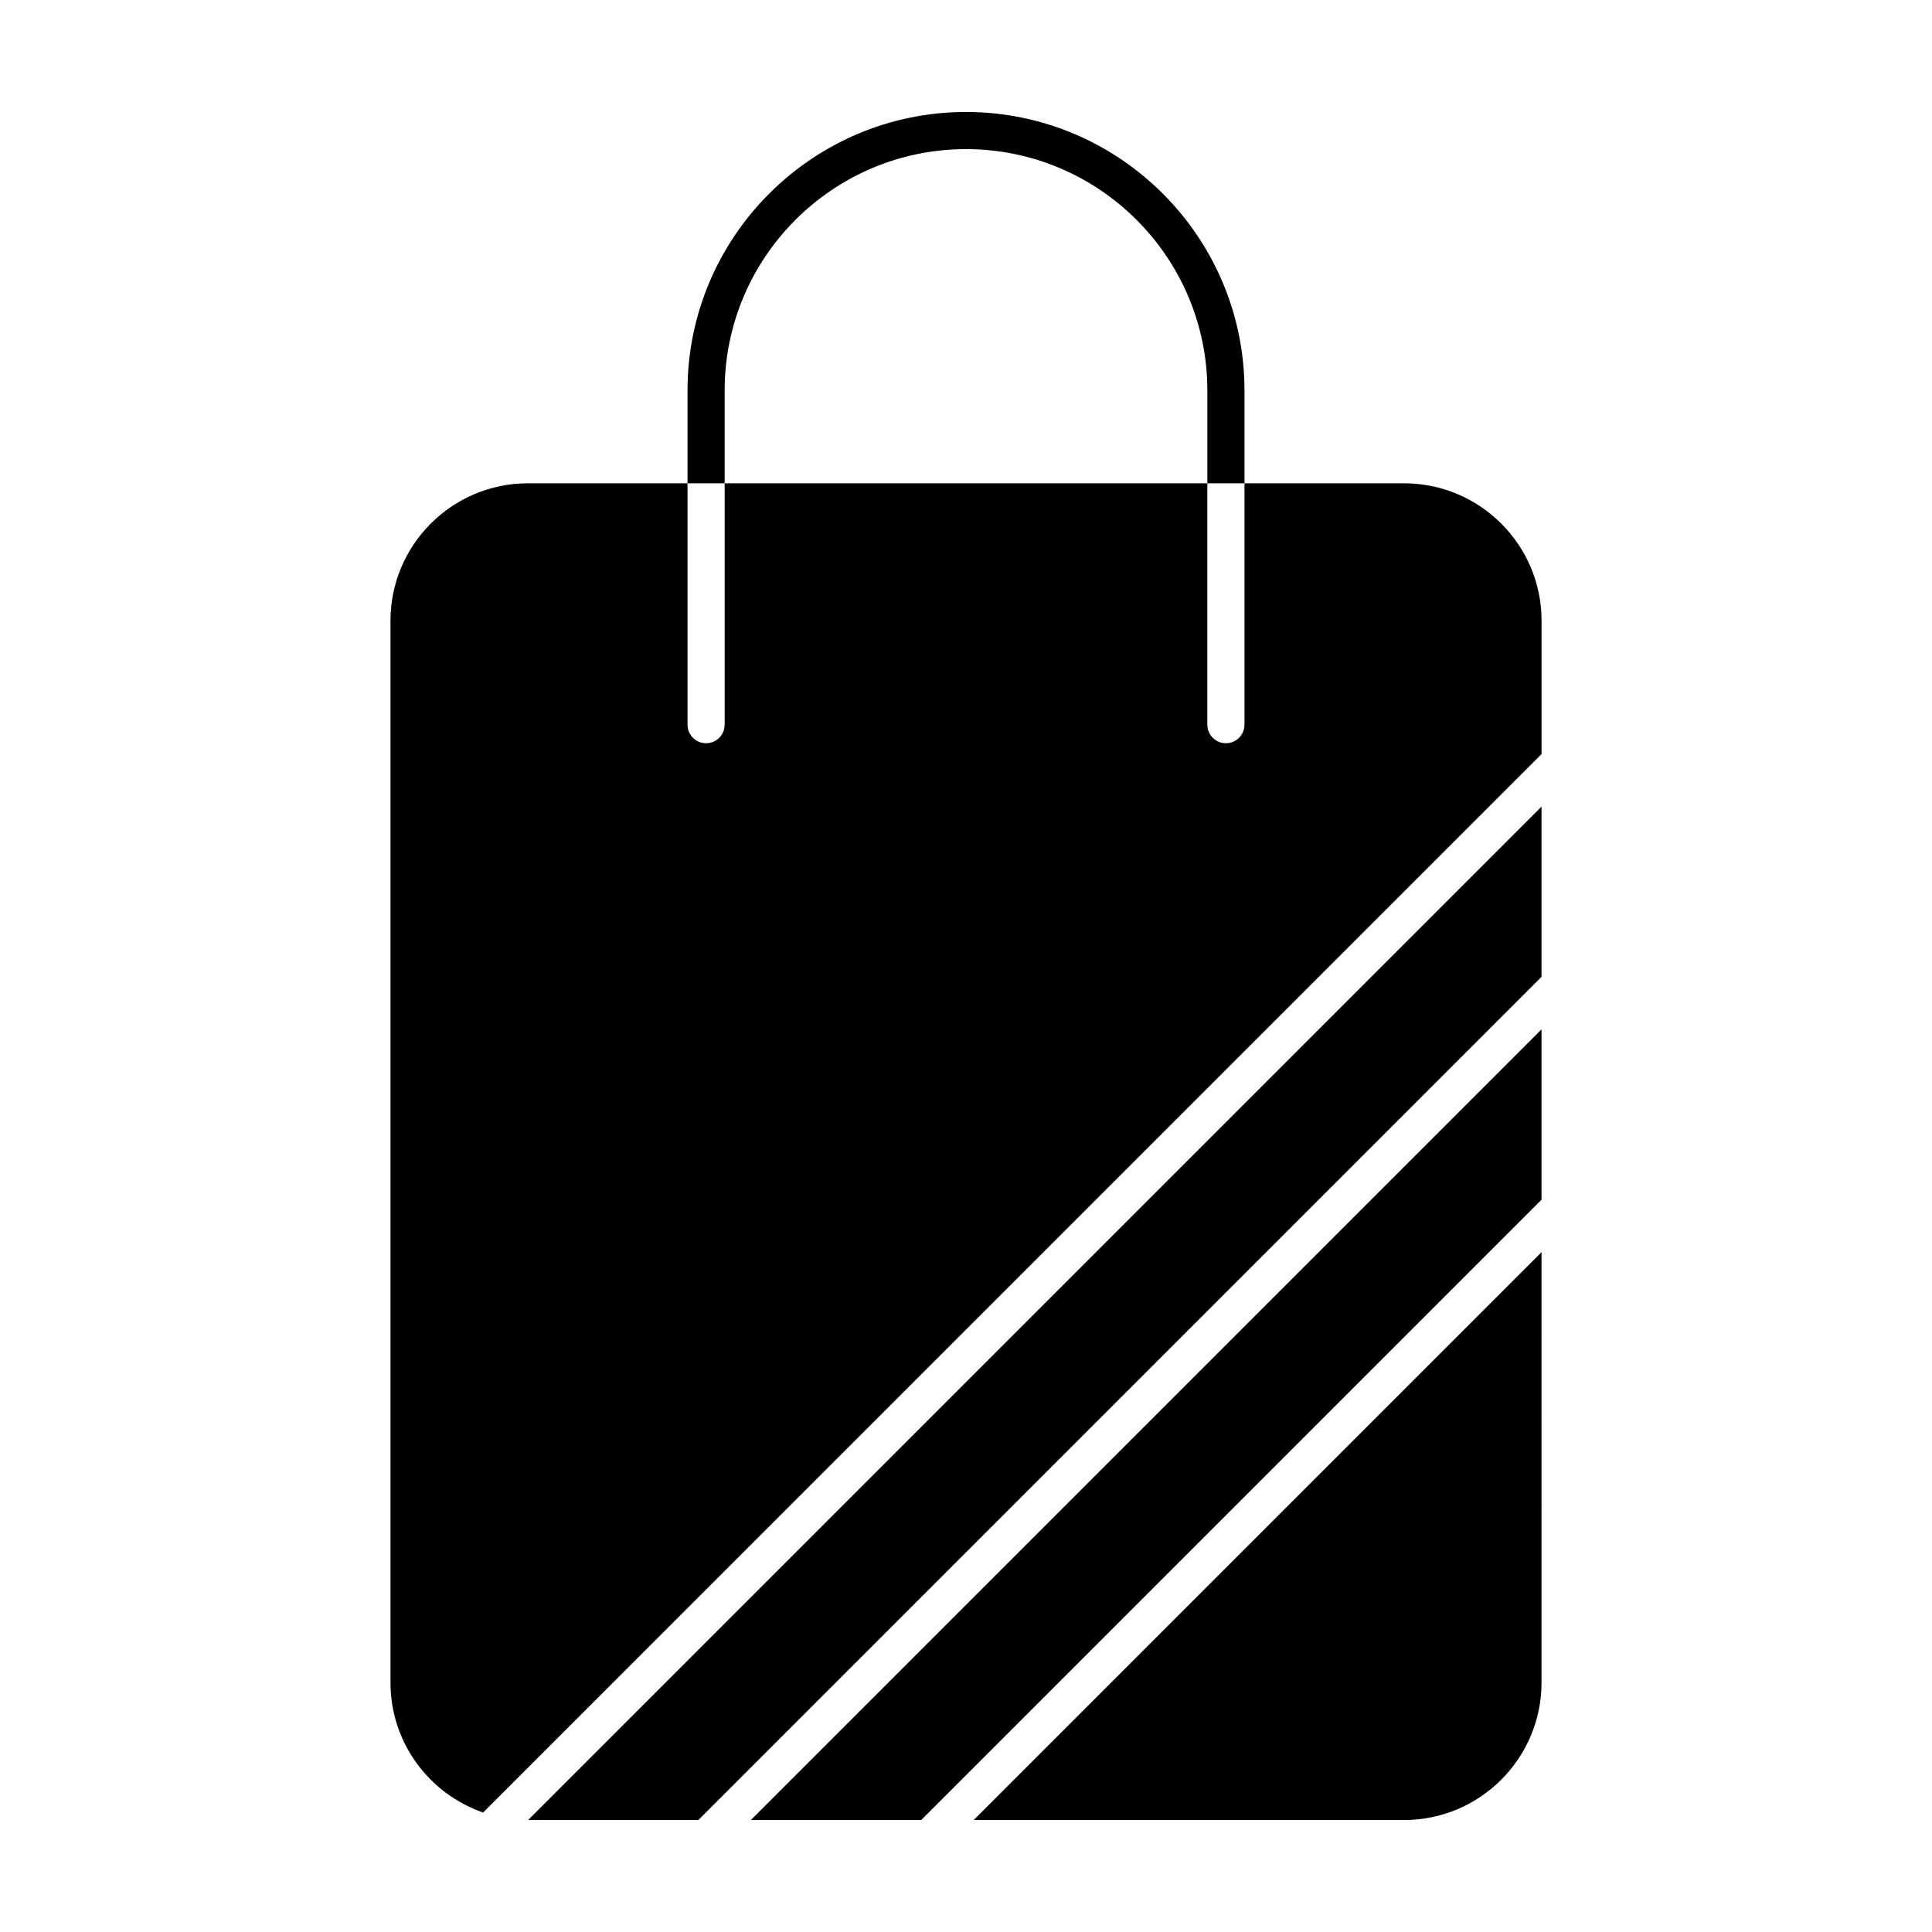
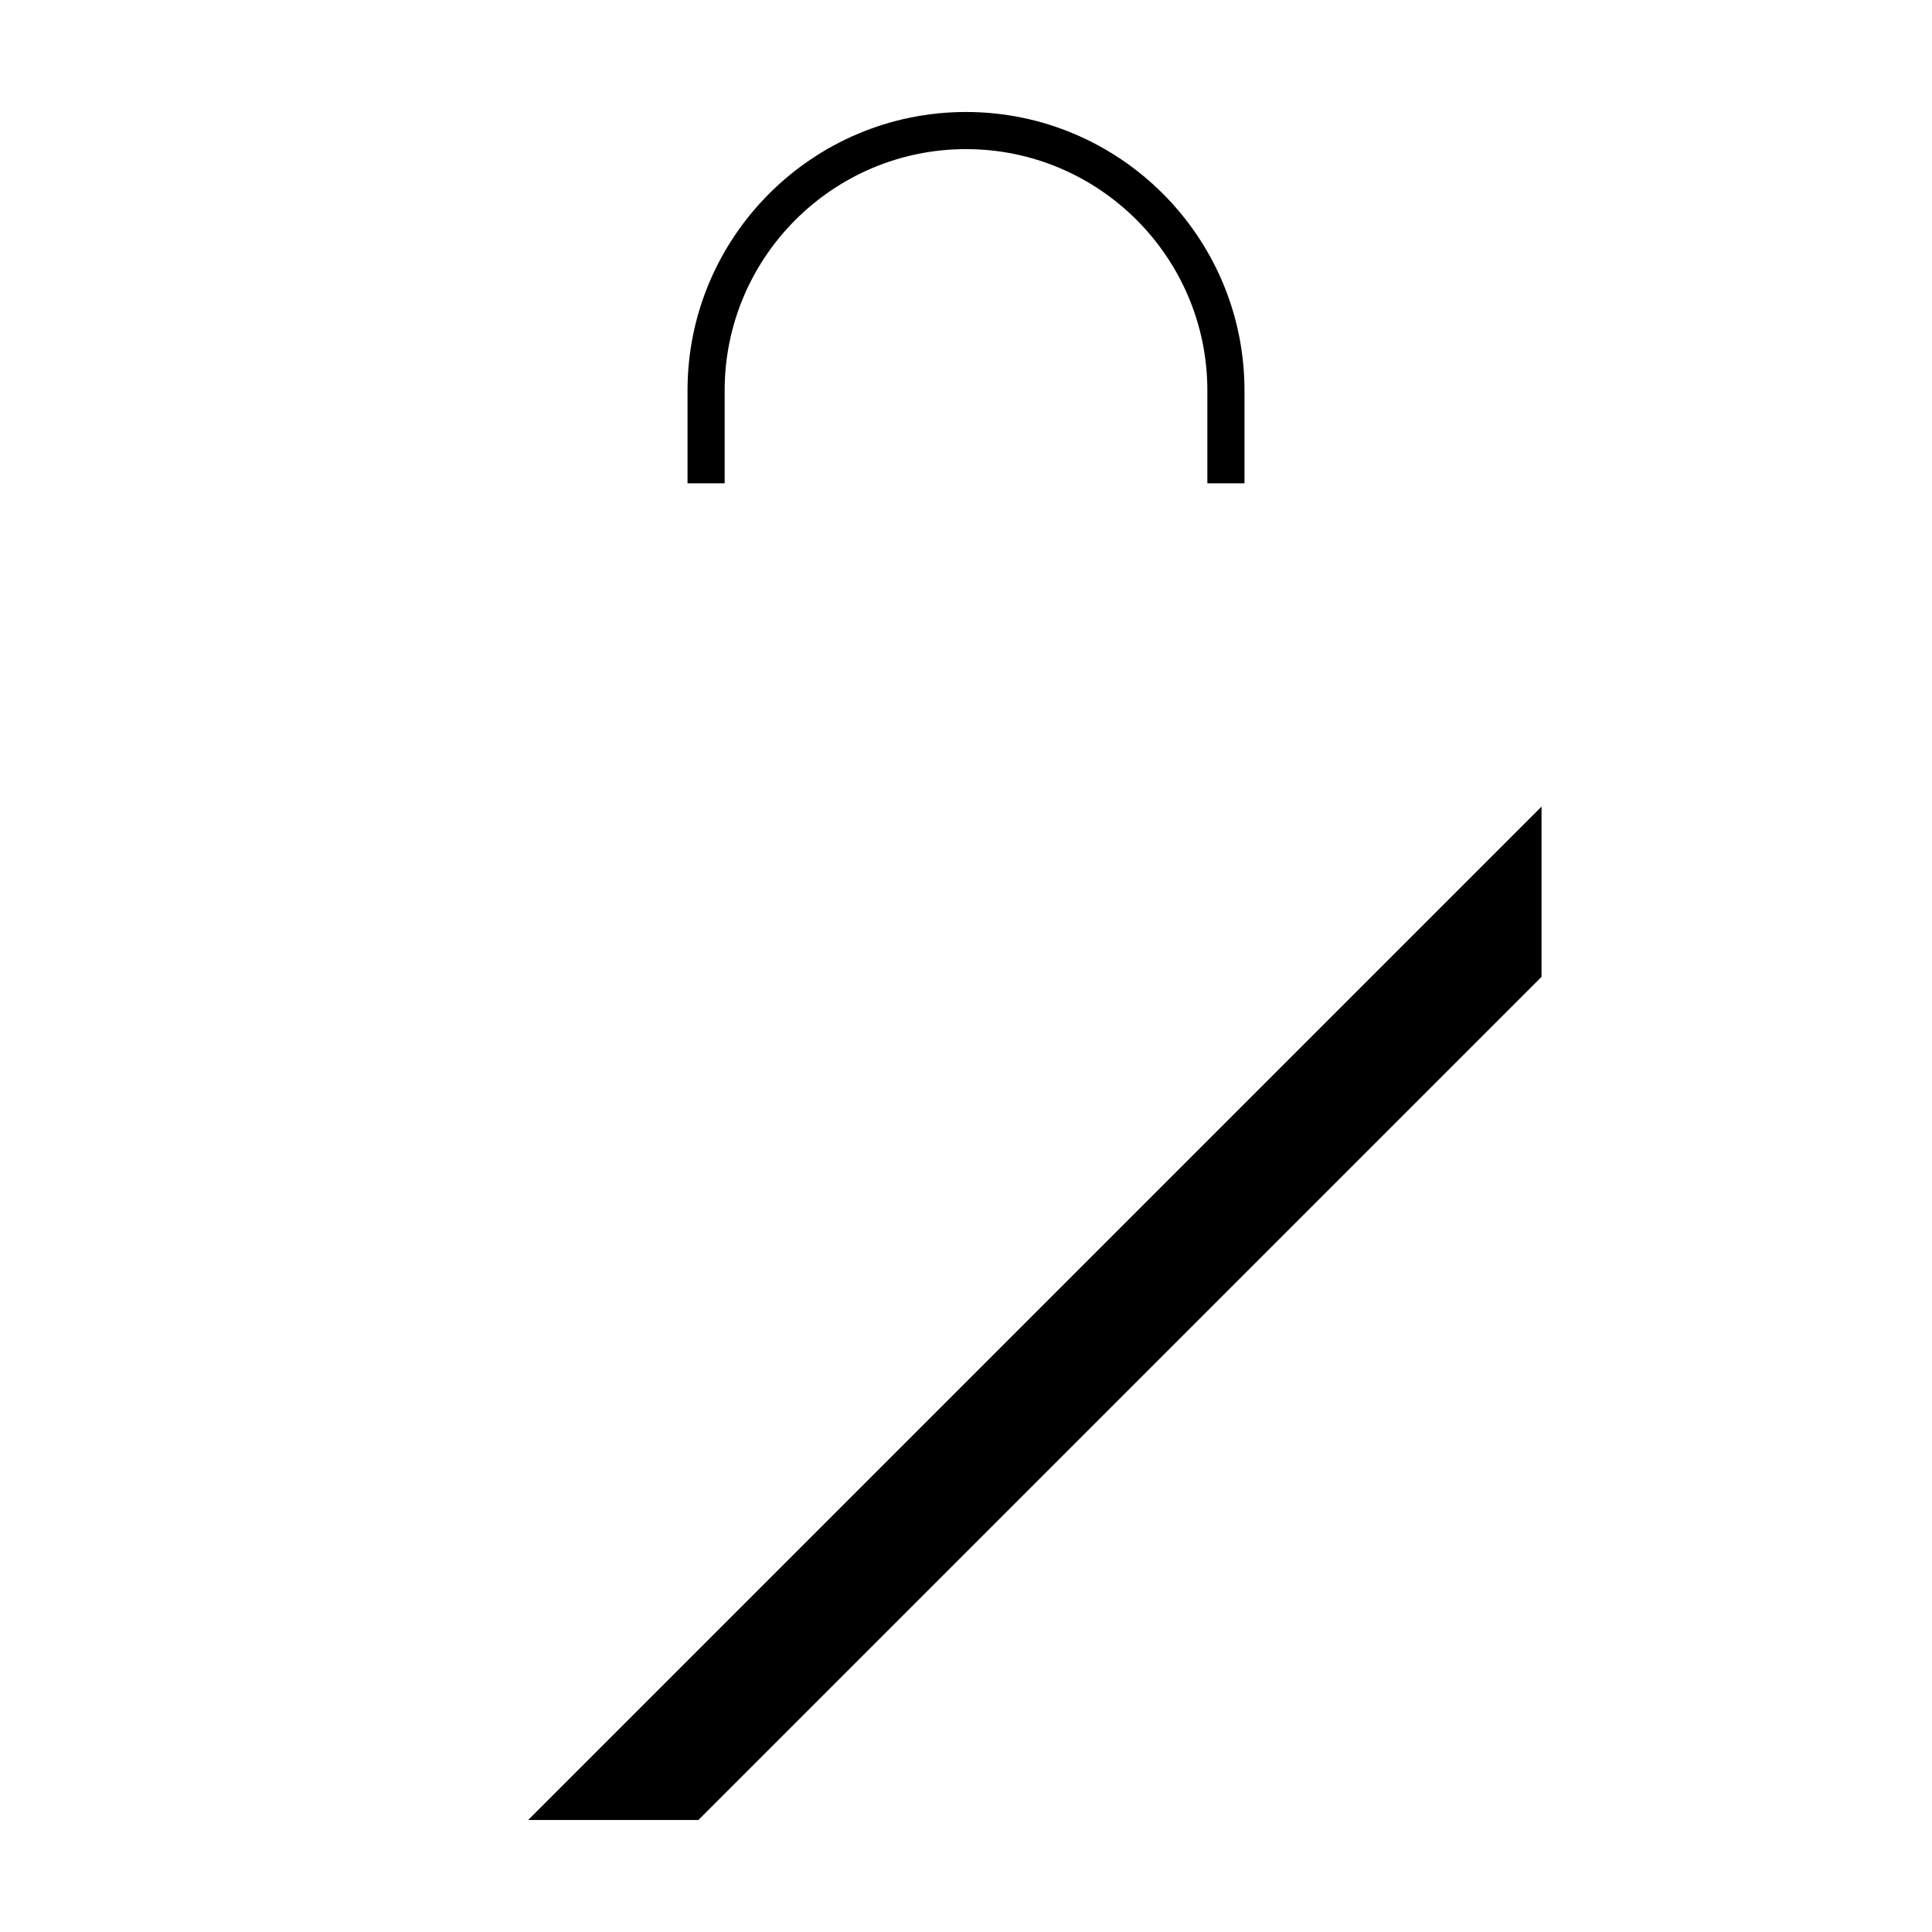
<svg xmlns="http://www.w3.org/2000/svg" fill="#000000" width="800px" height="800px" version="1.1" viewBox="144 144 512 512">
  <g>
-     <path d="m388.12 626.32 164.4-164.4v-45.125l-209.52 209.52z" />
-     <path d="m516.11 626.32c20.074 0 36.406-16.332 36.406-36.406l0.004-114.08-150.48 150.48z" />
    <path d="m329.08 626.32 223.44-223.44v-45.121l-268.56 268.56z" />
-     <path d="m516.11 272.08h-42.312v63.961c0 2.719-2.203 4.922-4.922 4.922s-4.922-2.203-4.922-4.922v-63.961h-127.91v63.961c0 2.719-2.203 4.922-4.922 4.922s-4.922-2.203-4.922-4.922v-63.961h-42.312c-20.074 0-36.406 16.332-36.406 36.406v281.43c0 15.926 10.281 29.488 24.555 34.418l280.49-280.49v-35.355c0-20.074-16.332-36.406-36.41-36.406z" />
    <path d="m336.04 247.48c0-35.27 28.691-63.961 63.961-63.961s63.961 28.691 63.961 63.961v24.602h9.84v-24.602c0-40.695-33.105-73.801-73.801-73.801s-73.801 33.105-73.801 73.801v24.602h9.84z" />
  </g>
</svg>